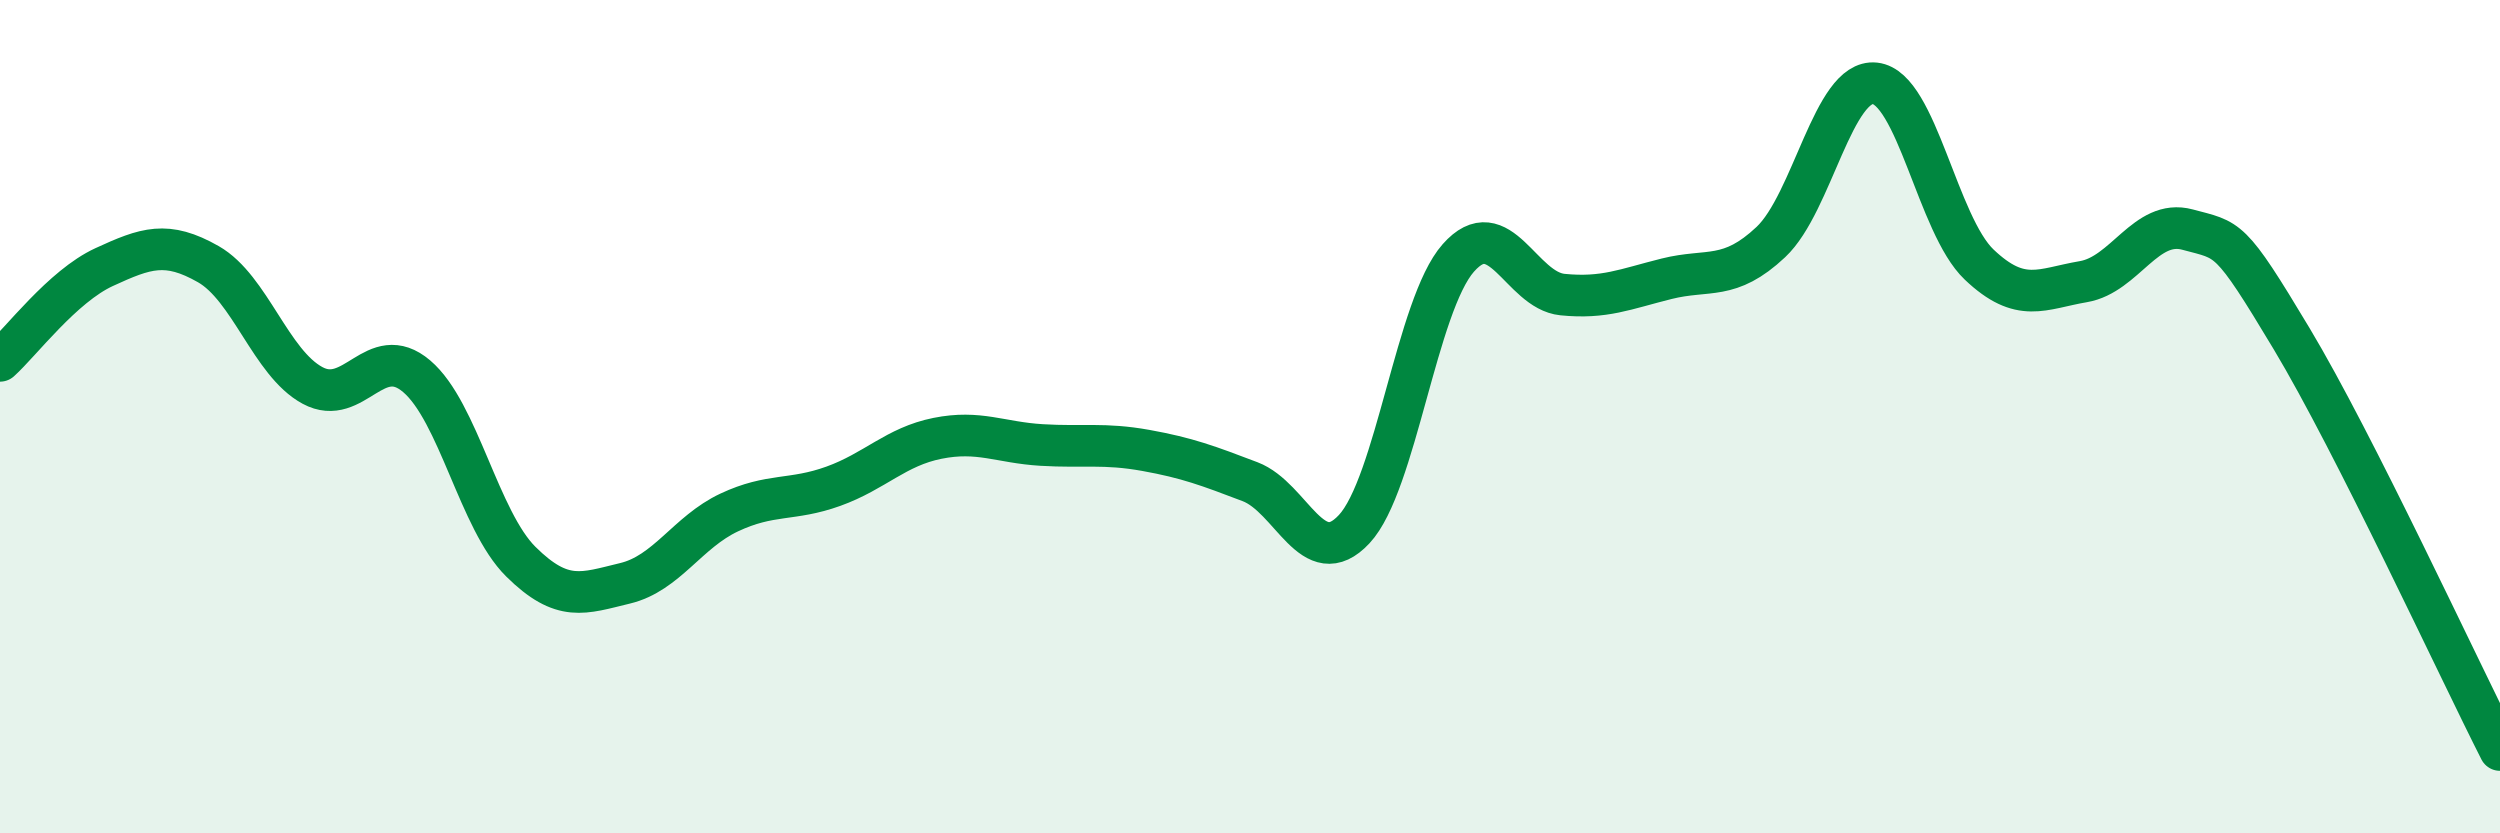
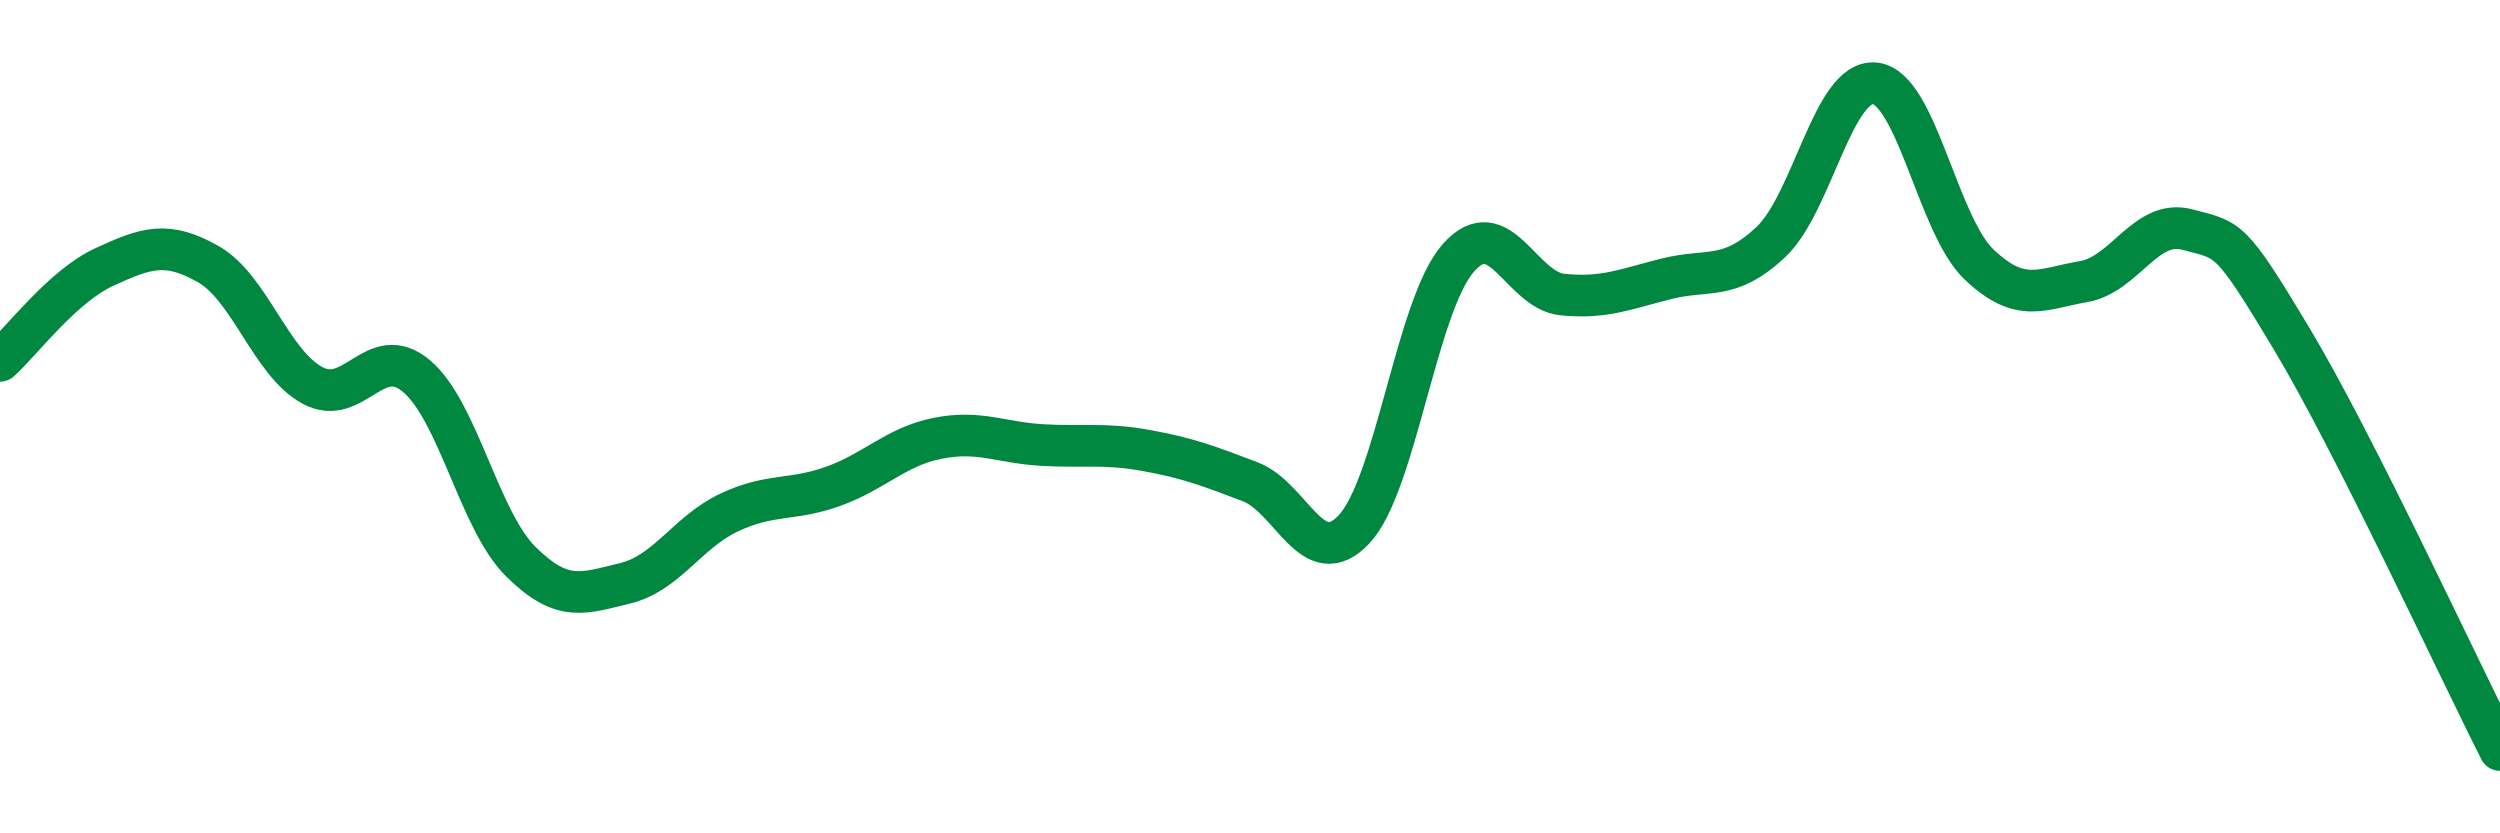
<svg xmlns="http://www.w3.org/2000/svg" width="60" height="20" viewBox="0 0 60 20">
-   <path d="M 0,8.66 C 0.5,8.21 1.5,6.87 2.5,6.41 C 3.5,5.95 4,5.77 5,6.34 C 6,6.91 6.5,8.71 7.5,9.25 C 8.5,9.79 9,8.18 10,9.03 C 11,9.88 11.5,12.49 12.5,13.48 C 13.5,14.47 14,14.24 15,14 C 16,13.76 16.5,12.77 17.5,12.3 C 18.5,11.83 19,12.03 20,11.67 C 21,11.31 21.5,10.72 22.5,10.52 C 23.5,10.32 24,10.62 25,10.68 C 26,10.74 26.5,10.63 27.5,10.81 C 28.5,10.99 29,11.18 30,11.56 C 31,11.94 31.5,13.77 32.5,12.7 C 33.5,11.63 34,7.32 35,6.19 C 36,5.06 36.5,6.97 37.5,7.07 C 38.5,7.17 39,6.94 40,6.69 C 41,6.44 41.5,6.75 42.5,5.81 C 43.5,4.87 44,1.89 45,2 C 46,2.11 46.5,5.4 47.5,6.35 C 48.5,7.3 49,6.93 50,6.76 C 51,6.59 51.5,5.24 52.5,5.51 C 53.5,5.78 53.5,5.63 55,8.13 C 56.5,10.63 59,16.03 60,18L60 20L0 20Z" fill="#008740" opacity="0.1" stroke-linecap="round" stroke-linejoin="round" />
  <path d="M 0,8.66 C 0.5,8.21 1.5,6.87 2.5,6.41 C 3.5,5.95 4,5.77 5,6.34 C 6,6.91 6.5,8.71 7.5,9.25 C 8.5,9.79 9,8.18 10,9.03 C 11,9.88 11.5,12.49 12.5,13.48 C 13.5,14.47 14,14.24 15,14 C 16,13.76 16.5,12.77 17.5,12.3 C 18.5,11.83 19,12.03 20,11.67 C 21,11.31 21.5,10.72 22.5,10.52 C 23.5,10.32 24,10.62 25,10.68 C 26,10.74 26.5,10.63 27.5,10.81 C 28.5,10.99 29,11.18 30,11.56 C 31,11.94 31.5,13.77 32.5,12.7 C 33.5,11.63 34,7.32 35,6.19 C 36,5.06 36.5,6.97 37.5,7.07 C 38.5,7.17 39,6.94 40,6.69 C 41,6.44 41.5,6.75 42.5,5.81 C 43.5,4.87 44,1.89 45,2 C 46,2.11 46.5,5.4 47.5,6.35 C 48.5,7.3 49,6.93 50,6.76 C 51,6.59 51.5,5.24 52.5,5.51 C 53.5,5.78 53.5,5.63 55,8.13 C 56.5,10.63 59,16.03 60,18" stroke="#008740" stroke-width="1" fill="none" stroke-linecap="round" stroke-linejoin="round" />
</svg>